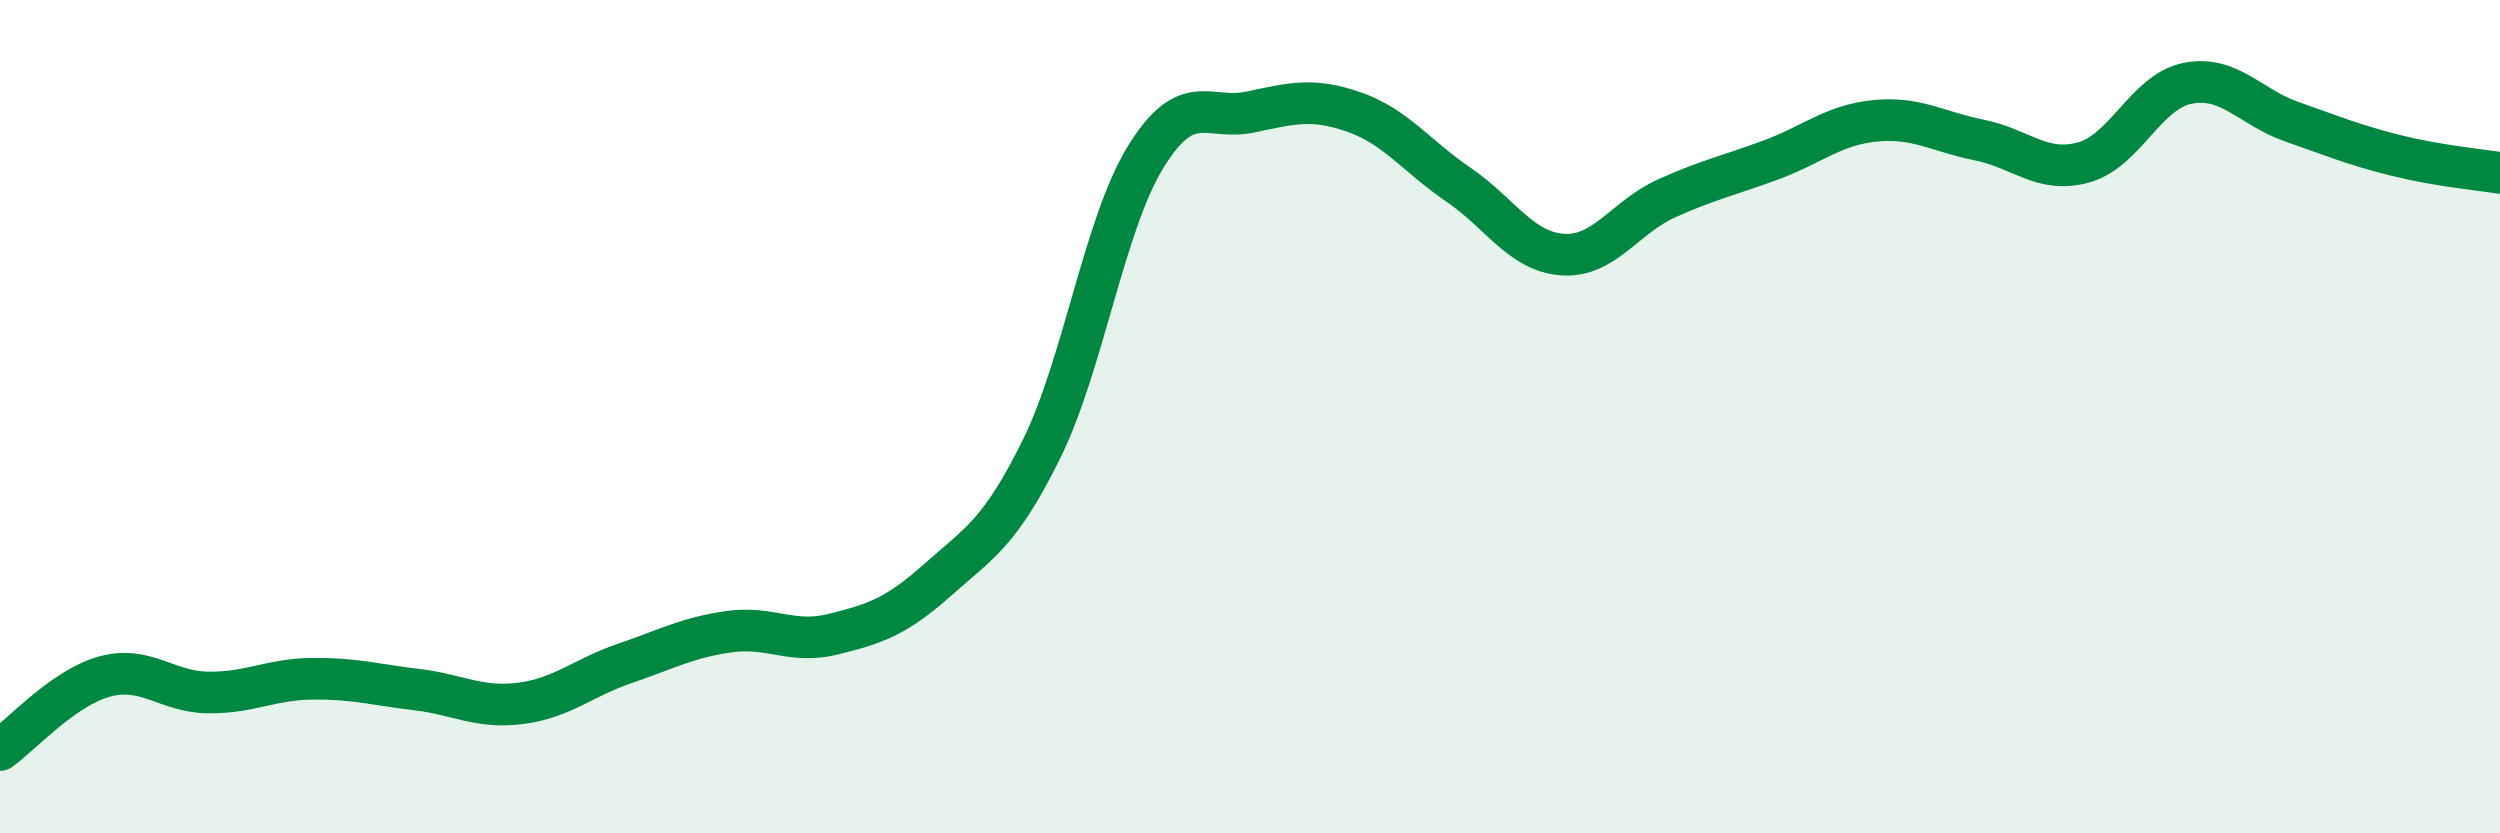
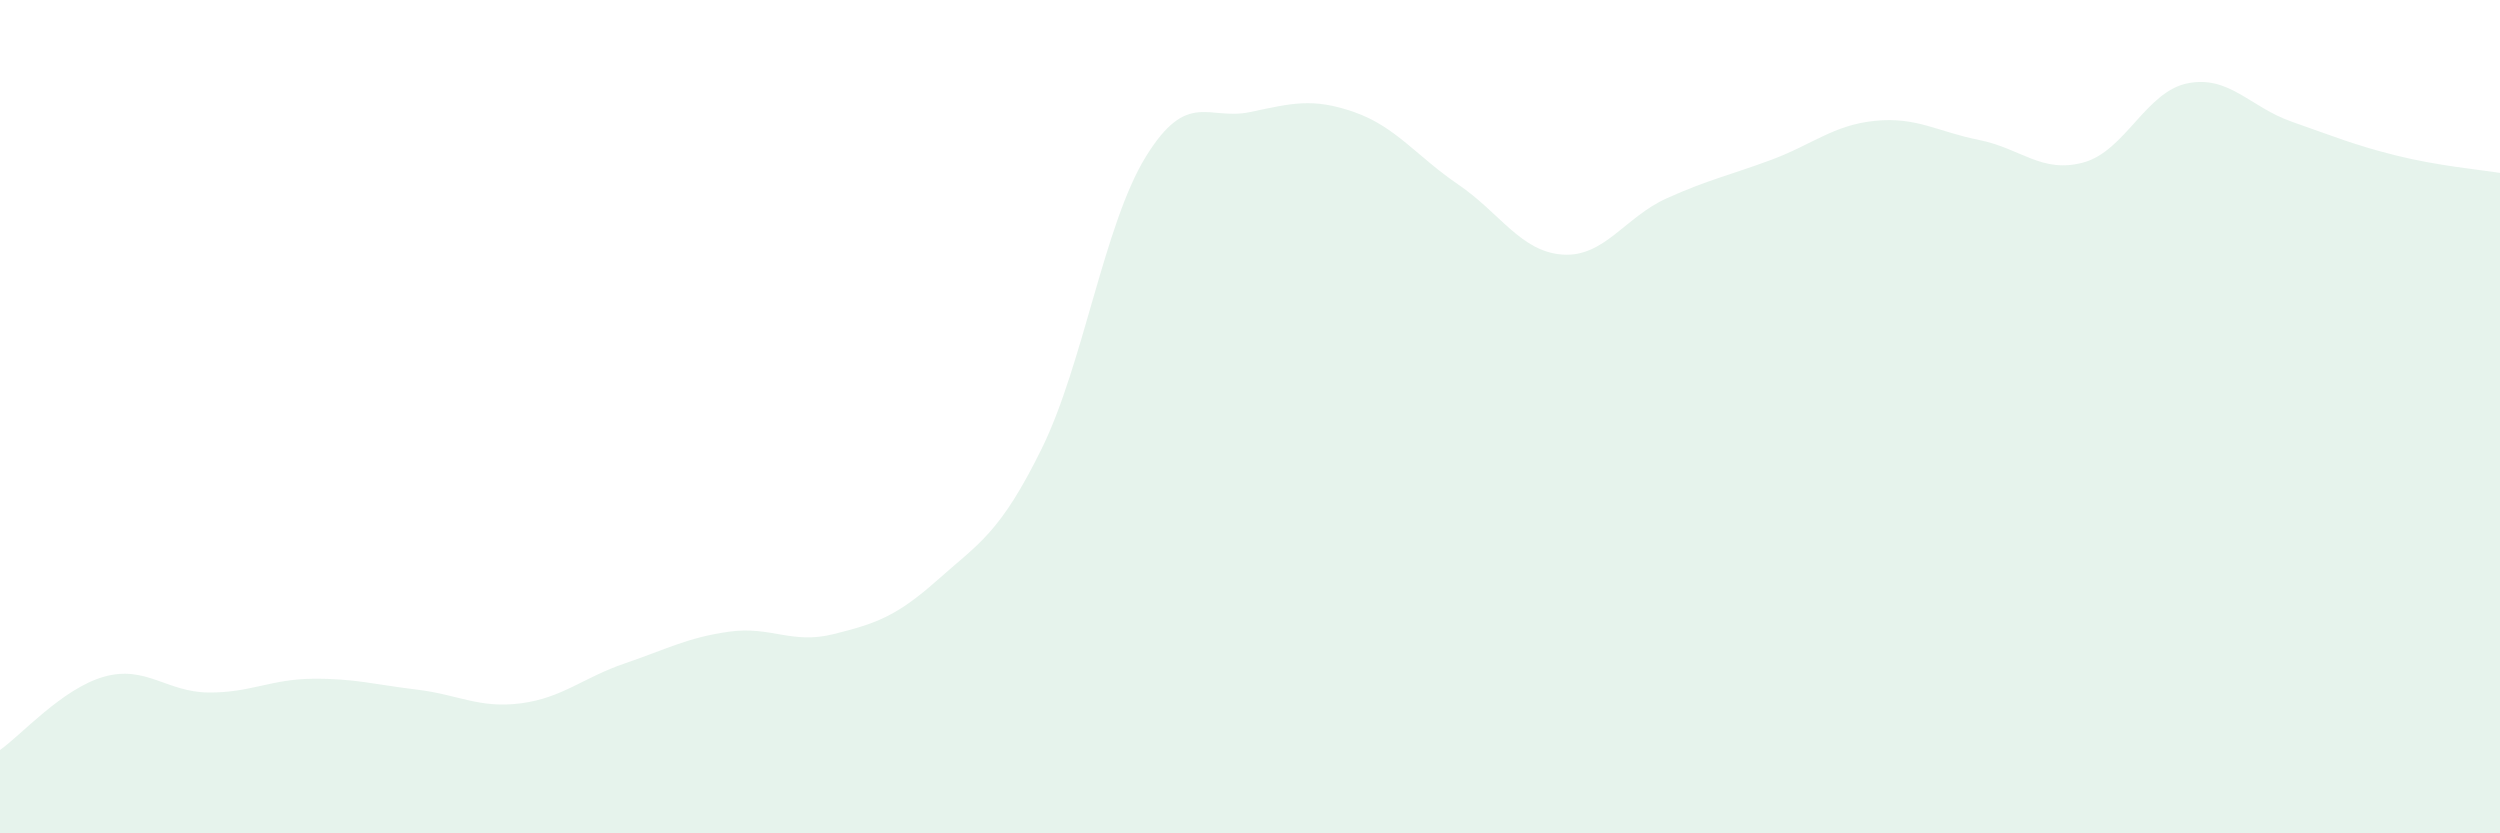
<svg xmlns="http://www.w3.org/2000/svg" width="60" height="20" viewBox="0 0 60 20">
  <path d="M 0,18 C 0.5,17.65 1.5,16.52 2.5,16.24 C 3.5,15.96 4,16.61 5,16.62 C 6,16.63 6.5,16.3 7.5,16.29 C 8.5,16.28 9,16.43 10,16.55 C 11,16.67 11.5,17.01 12.5,16.88 C 13.5,16.75 14,16.26 15,15.92 C 16,15.58 16.5,15.3 17.5,15.16 C 18.5,15.02 19,15.47 20,15.22 C 21,14.97 21.5,14.81 22.5,13.92 C 23.5,13.03 24,12.8 25,10.77 C 26,8.74 26.5,5.38 27.5,3.76 C 28.5,2.14 29,2.9 30,2.69 C 31,2.48 31.5,2.34 32.5,2.69 C 33.5,3.04 34,3.75 35,4.43 C 36,5.11 36.5,6.04 37.5,6.11 C 38.5,6.18 39,5.21 40,4.76 C 41,4.31 41.5,4.21 42.5,3.84 C 43.5,3.47 44,3 45,2.9 C 46,2.8 46.5,3.16 47.5,3.36 C 48.5,3.56 49,4.17 50,3.9 C 51,3.63 51.5,2.2 52.5,2 C 53.5,1.8 54,2.57 55,2.92 C 56,3.27 56.5,3.48 57.5,3.73 C 58.5,3.98 59.5,4.07 60,4.15L60 20L0 20Z" fill="#008740" opacity="0.1" stroke-linecap="round" stroke-linejoin="round" />
-   <path d="M 0,18 C 0.5,17.65 1.5,16.52 2.5,16.24 C 3.5,15.96 4,16.61 5,16.62 C 6,16.63 6.5,16.3 7.5,16.29 C 8.5,16.28 9,16.43 10,16.55 C 11,16.67 11.5,17.01 12.5,16.88 C 13.5,16.75 14,16.26 15,15.92 C 16,15.58 16.5,15.3 17.5,15.16 C 18.5,15.02 19,15.47 20,15.22 C 21,14.97 21.5,14.81 22.5,13.92 C 23.5,13.03 24,12.8 25,10.77 C 26,8.74 26.5,5.38 27.5,3.76 C 28.5,2.14 29,2.9 30,2.69 C 31,2.48 31.5,2.34 32.5,2.69 C 33.5,3.04 34,3.75 35,4.43 C 36,5.11 36.5,6.04 37.5,6.11 C 38.5,6.18 39,5.21 40,4.76 C 41,4.31 41.5,4.21 42.5,3.84 C 43.5,3.47 44,3 45,2.9 C 46,2.8 46.5,3.16 47.5,3.36 C 48.5,3.56 49,4.17 50,3.9 C 51,3.63 51.5,2.2 52.5,2 C 53.5,1.8 54,2.57 55,2.92 C 56,3.27 56.5,3.48 57.5,3.73 C 58.5,3.98 59.5,4.07 60,4.15" stroke="#008740" stroke-width="1" fill="none" stroke-linecap="round" stroke-linejoin="round" />
</svg>